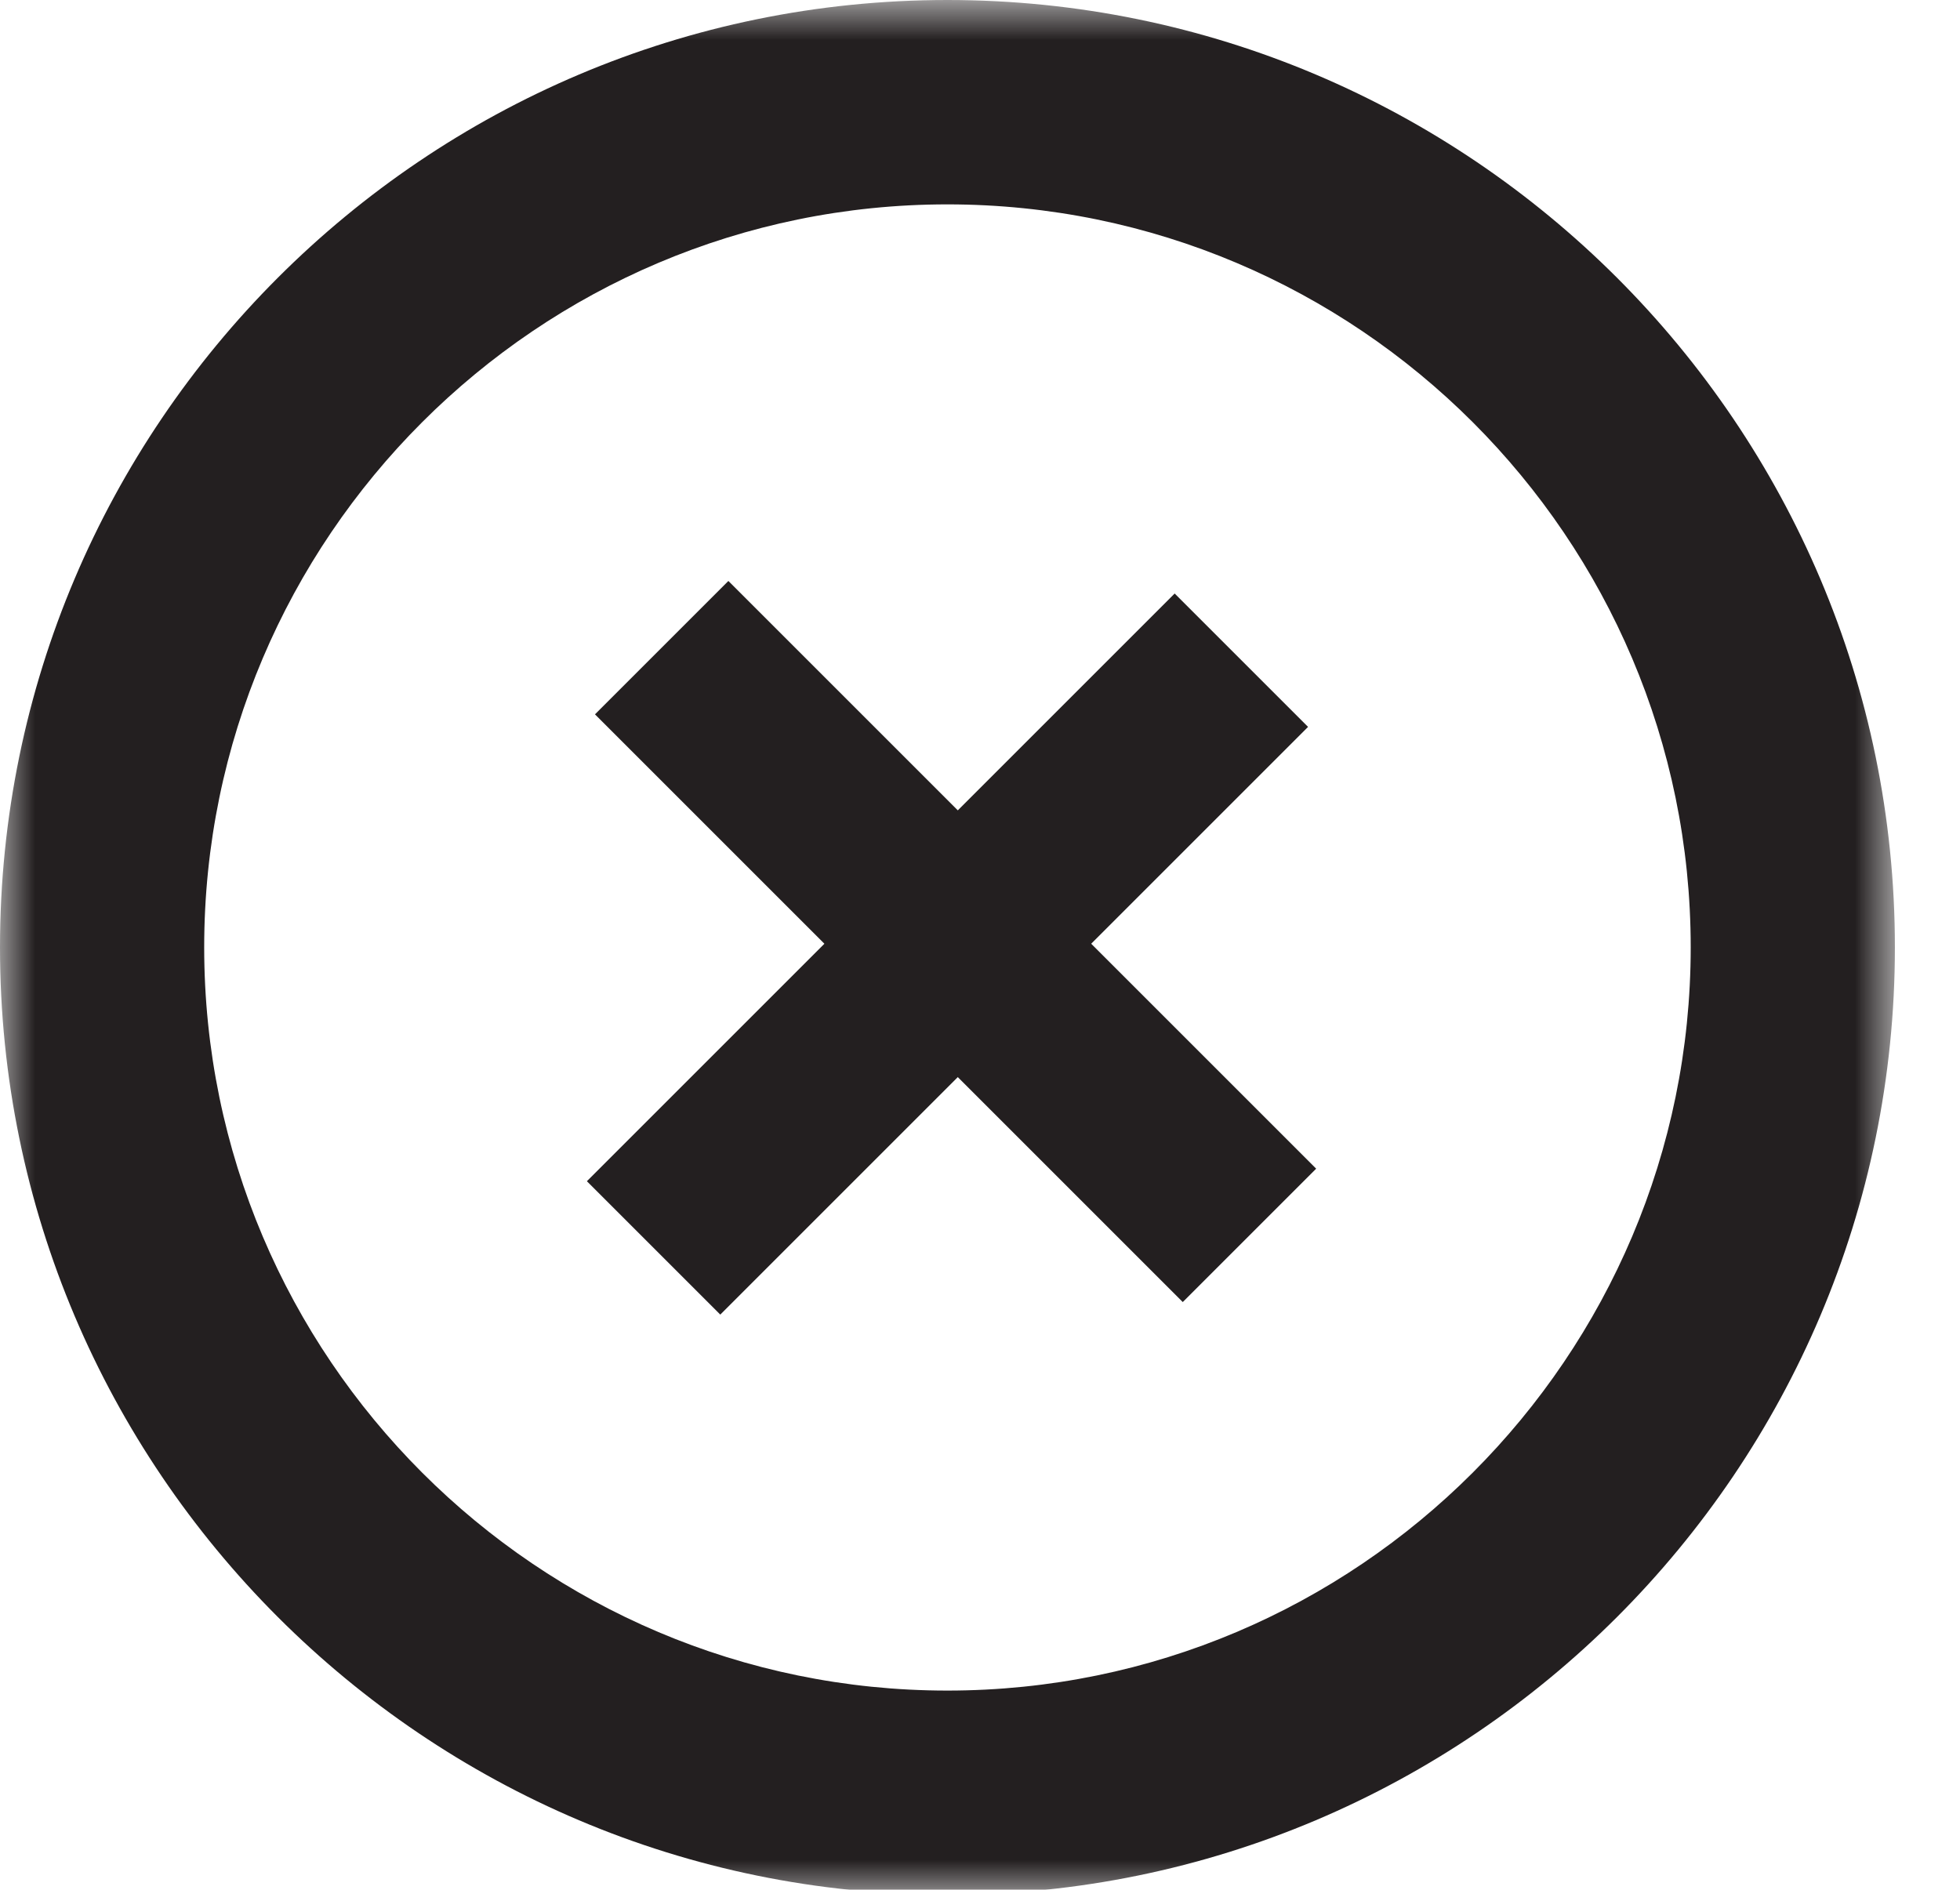
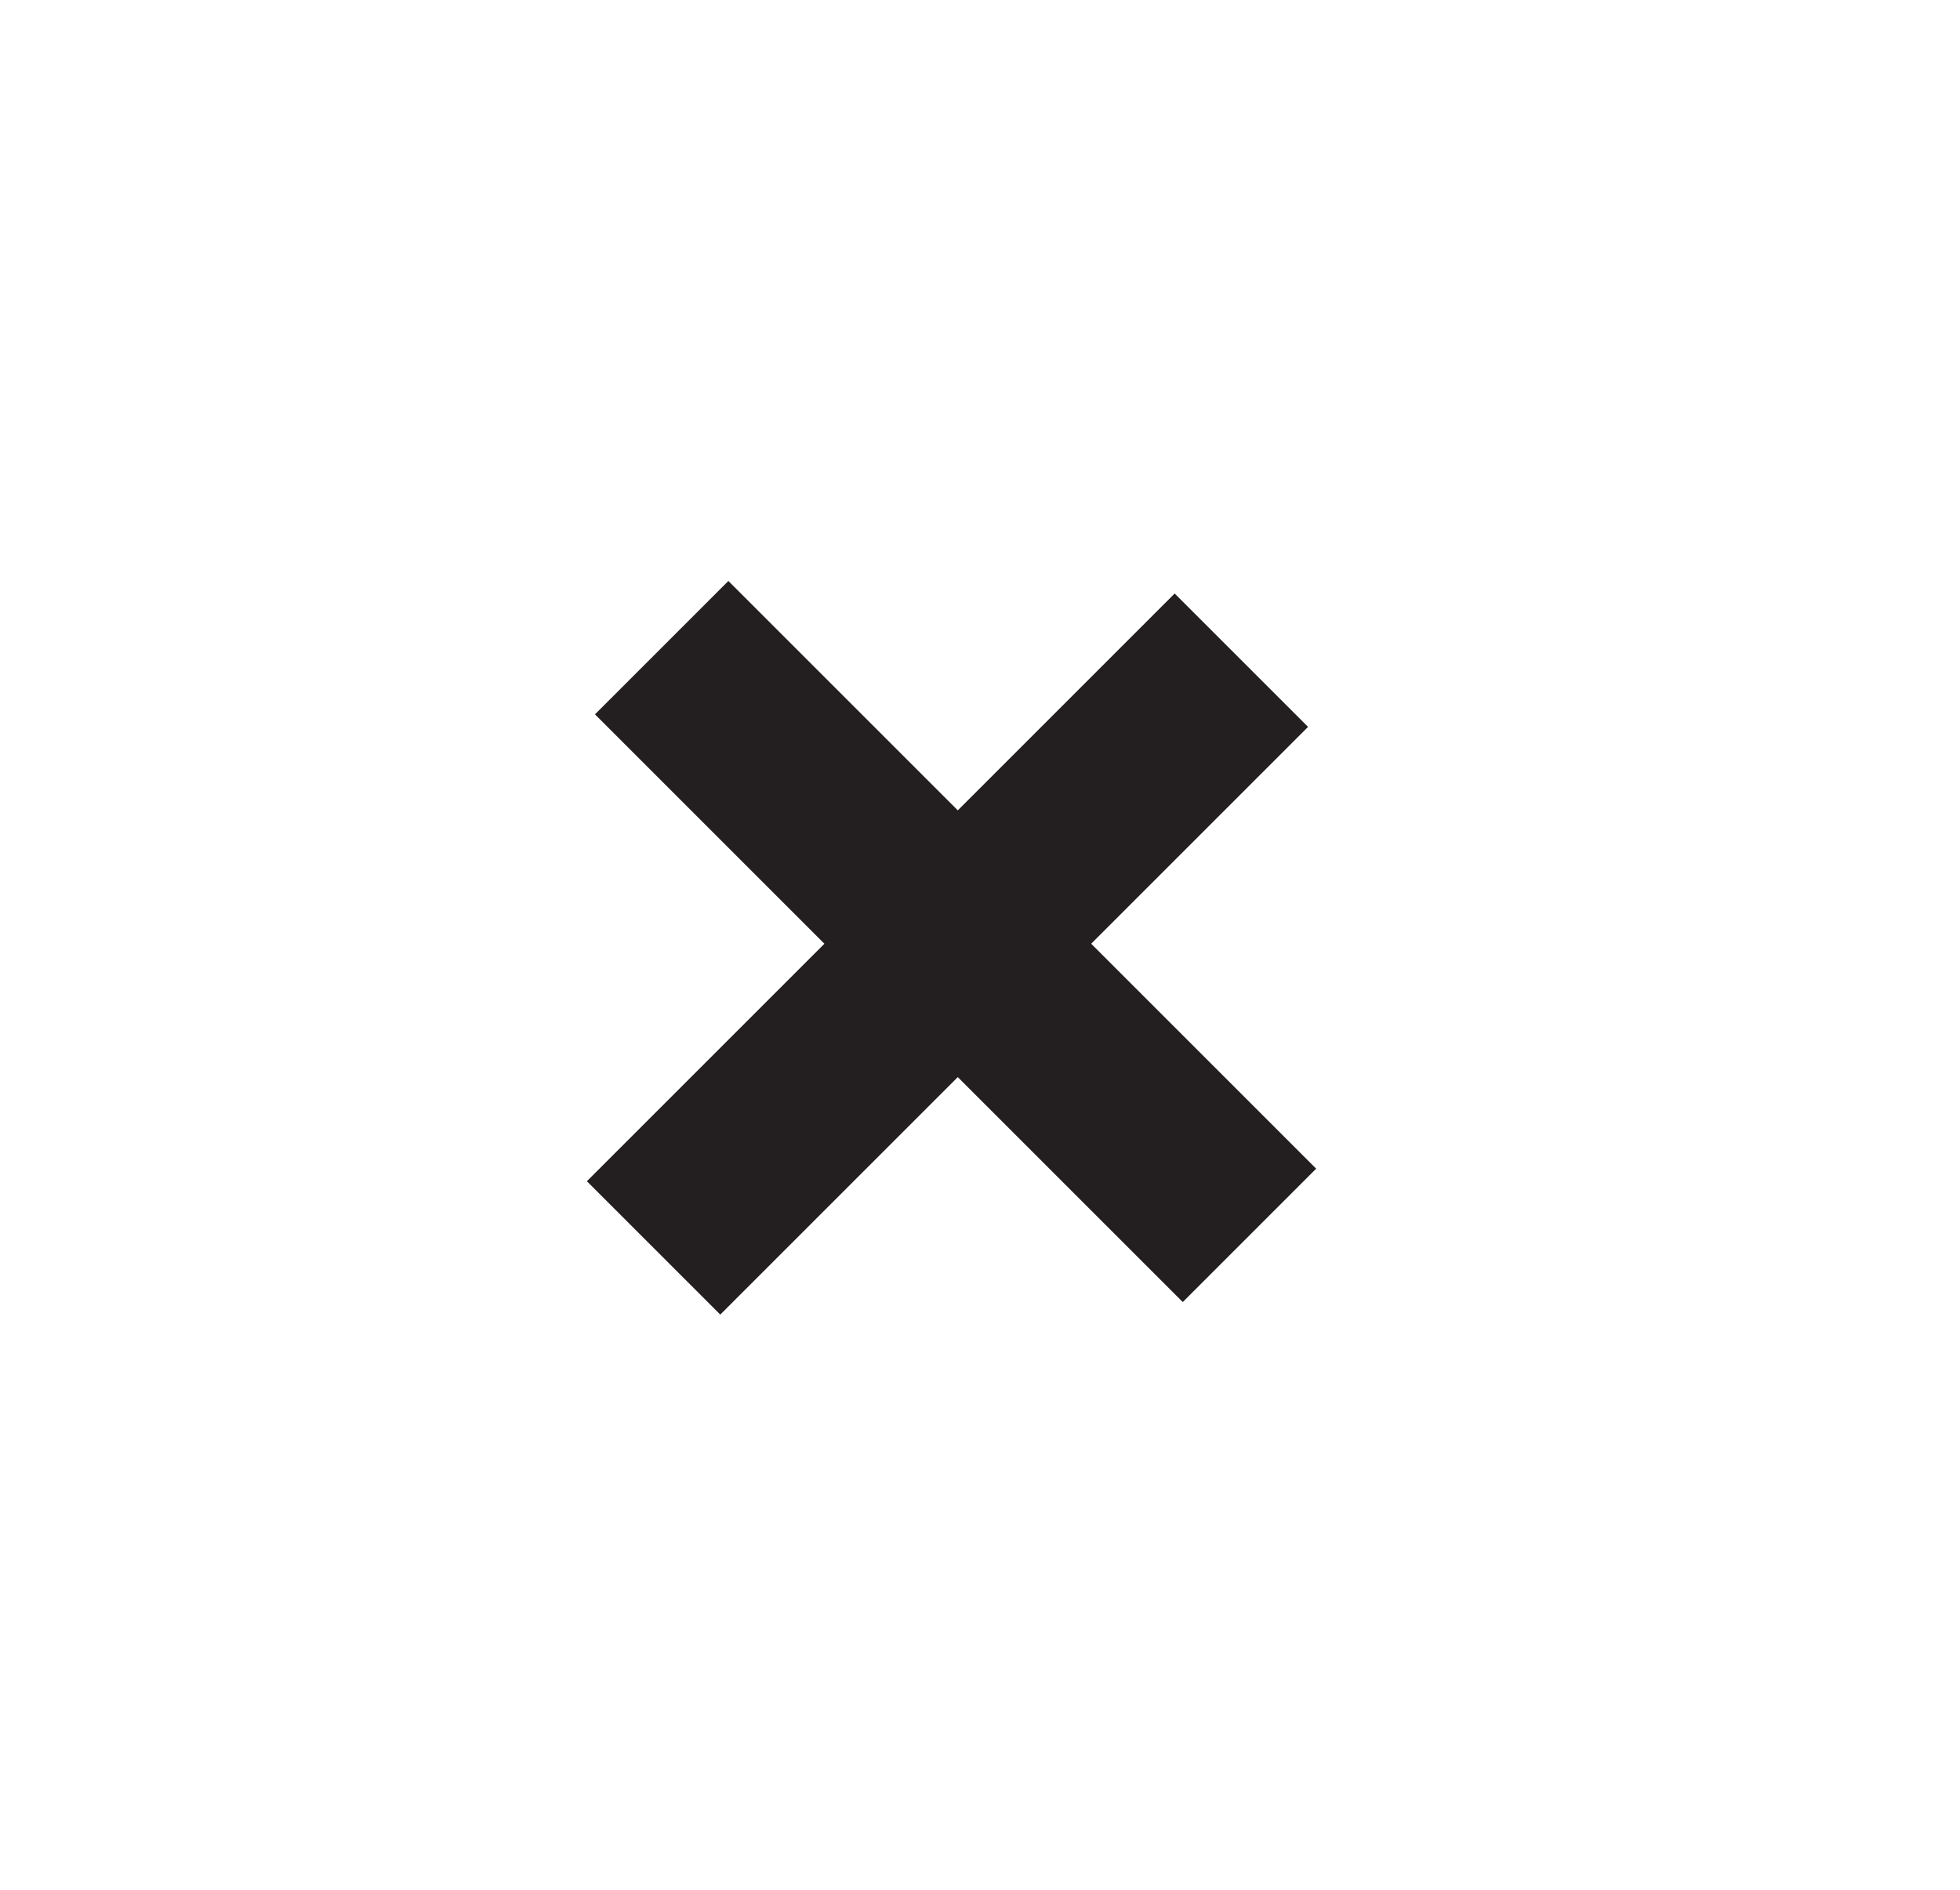
<svg xmlns="http://www.w3.org/2000/svg" xmlns:xlink="http://www.w3.org/1999/xlink" width="28px" height="27px" viewBox="0 0 28 27" version="1.1">
  <title>Group 8@3x</title>
  <desc>Created with Sketch.</desc>
  <defs>
-     <polygon id="path-1" points="0 0.928 27.07 0.928 27.07 28 0 28" />
    <polygon id="path-3" points="0 28.072 27.07 28.072 27.07 1 0 1" />
  </defs>
  <g id="Page-1" stroke="none" stroke-width="1" fill="none" fill-rule="evenodd">
    <g id="Menu" transform="translate(-1247, -31)">
      <g id="Group-8" transform="translate(1247, 30)">
        <g id="Group-3" transform="translate(0, 0.072)">
          <mask id="mask-2" fill="white">
            <use xlink:href="#path-1" />
          </mask>
          <g id="Clip-2" />
-           <path d="M13.534,25.082 C7.681,25.082 2.917,20.318 2.917,14.463 C2.917,8.609 7.681,3.848 13.534,3.848 C19.39,3.848 24.153,8.609 24.153,14.463 C24.153,20.318 19.39,25.082 13.534,25.082 M13.534,0.928 C6.071,0.928 0,7 0,14.463 C0,21.927 6.071,28 13.534,28 C20.998,28 27.07,21.927 27.07,14.463 C27.07,7 20.998,0.928 13.534,0.928" id="Fill-1" fill="#231F20" mask="url(#mask-2)" />
+           <path d="M13.534,25.082 C7.681,25.082 2.917,20.318 2.917,14.463 C2.917,8.609 7.681,3.848 13.534,3.848 C19.39,3.848 24.153,8.609 24.153,14.463 C24.153,20.318 19.39,25.082 13.534,25.082 C6.071,0.928 0,7 0,14.463 C0,21.927 6.071,28 13.534,28 C20.998,28 27.07,21.927 27.07,14.463 C27.07,7 20.998,0.928 13.534,0.928" id="Fill-1" fill="#231F20" mask="url(#mask-2)" />
        </g>
        <mask id="mask-4" fill="white">
          <use xlink:href="#path-3" />
        </mask>
        <g id="Clip-5" />
        <polygon id="Fill-4" fill="#231F20" mask="url(#mask-4)" transform="translate(13.651, 14.451) rotate(-315) translate(-13.651, -14.451) " points="7.714 15.799 19.589 15.799 19.589 13.104 7.714 13.104" />
        <polygon id="Fill-6" fill="#231F20" mask="url(#mask-4)" transform="translate(13.536, 14.631) rotate(-45) translate(-13.536, -14.631) " points="7.598 15.978 19.473 15.978 19.473 13.283 7.598 13.283" />
      </g>
    </g>
  </g>
</svg>